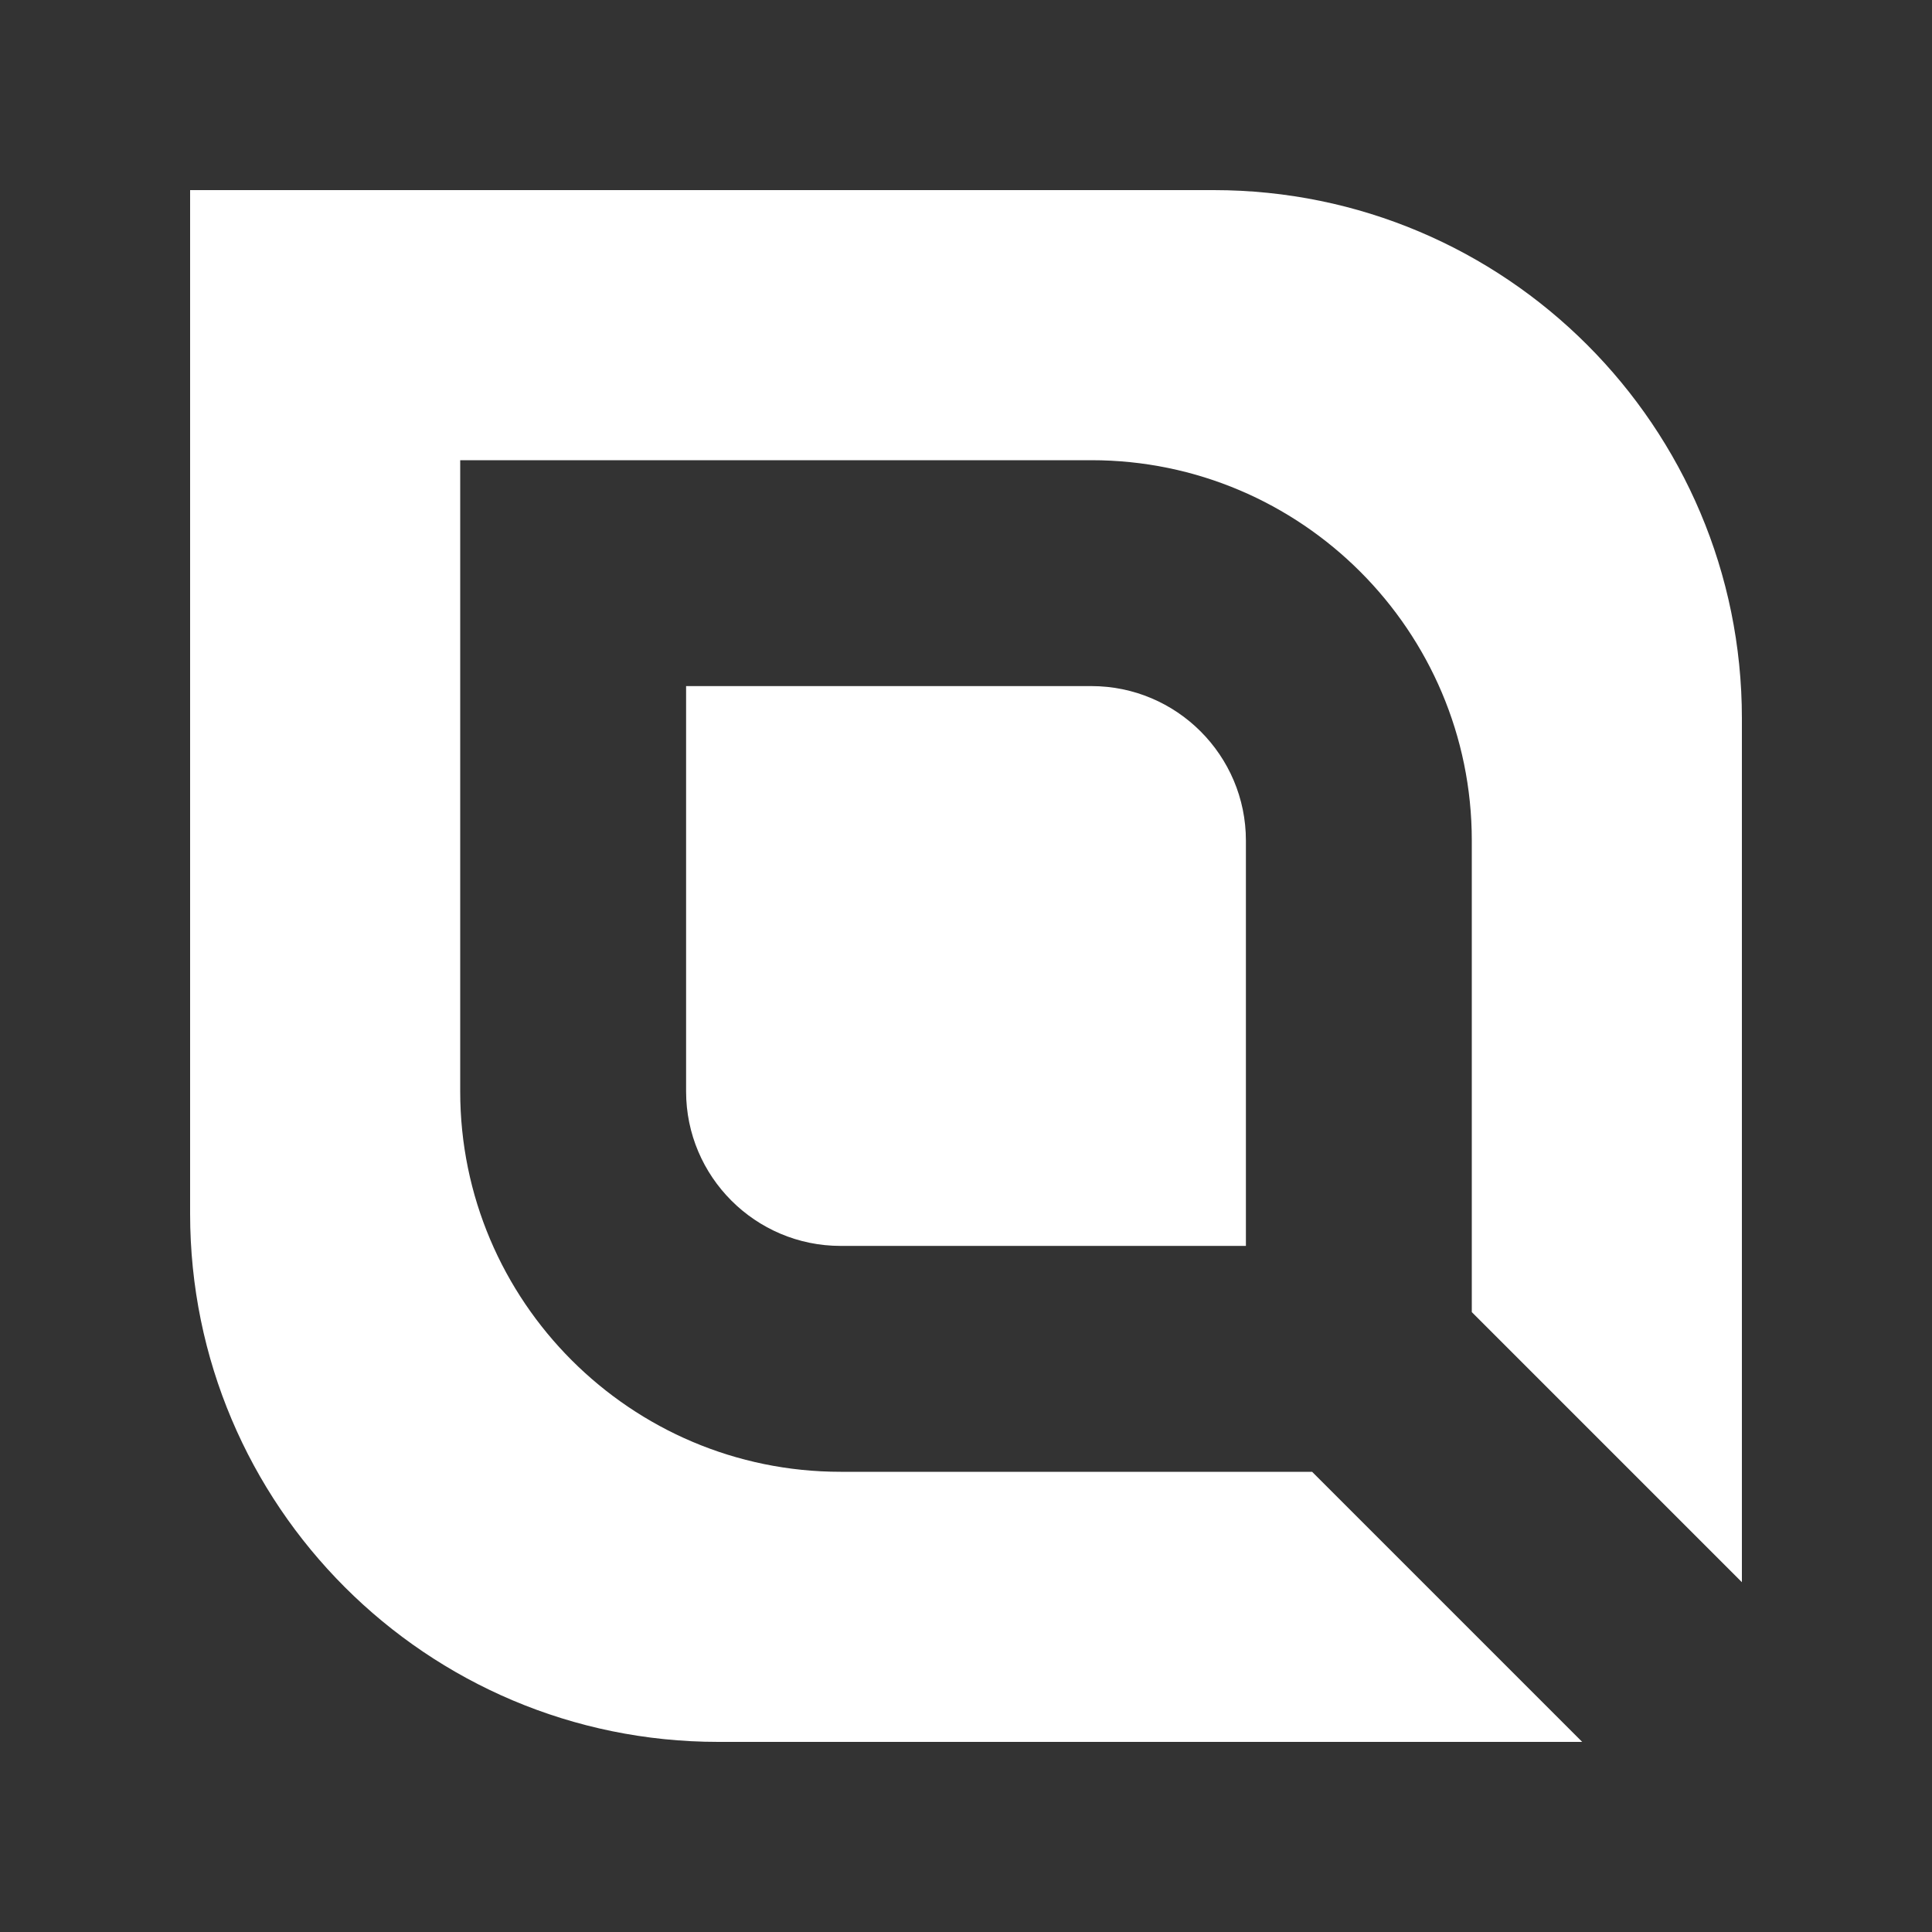
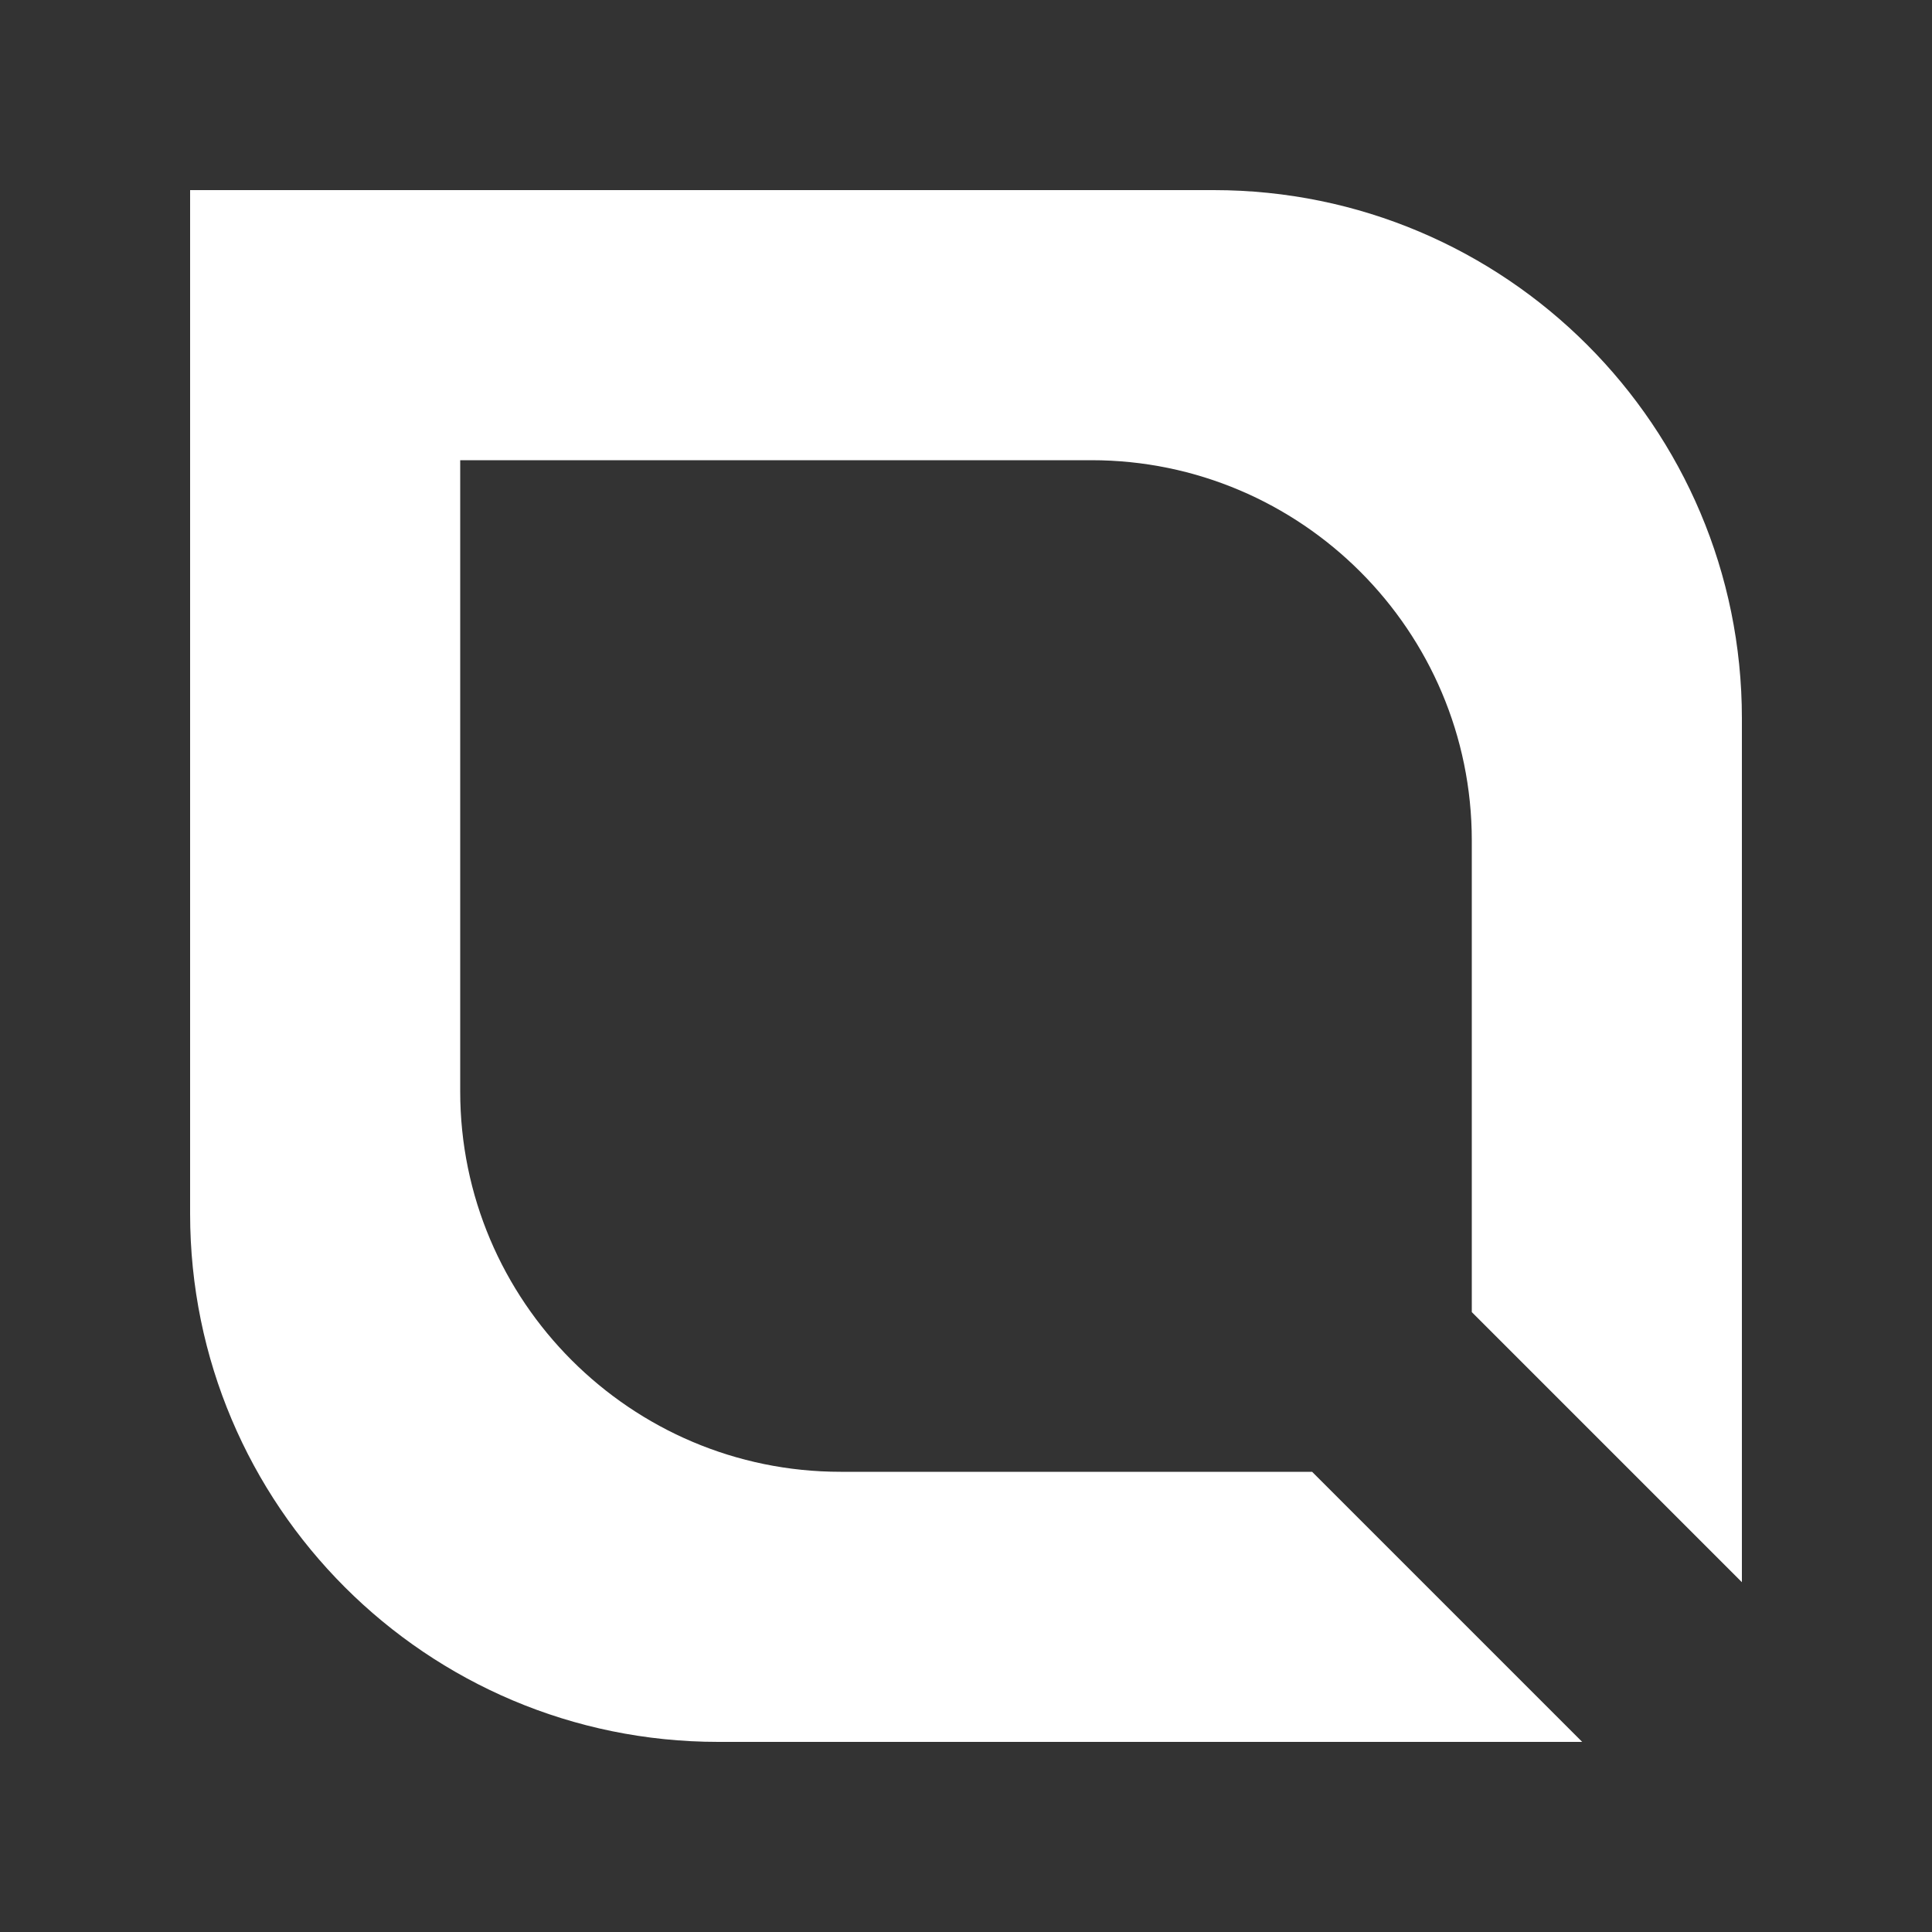
<svg xmlns="http://www.w3.org/2000/svg" id="Capa_2" data-name="Capa 2" viewBox="0 0 500 500">
  <rect x="0" y="0" width="500" height="500" fill="#333333" stroke="none" />
  <defs>
    <style>
      .cls-1 {
        fill: #fff;
      }
    </style>
  </defs>
-   <path class="cls-1" d="M322.44,217.54v104.9h-104.9c-22.04,0-39.98-17.94-39.98-39.98v-104.9h104.9c22.04,0,39.98,17.94,39.98,39.98Z" />
  <path class="cls-1" d="M450.8,409.47v-223.57c0-75.49-61.21-136.7-136.7-136.7H49.2v264.9c0,75.49,61.21,136.7,136.7,136.7h223.57l-69.9-69.9h-122.03c-54.29,0-98.44-44.15-98.44-98.44V119.1h163.36c54.29,0,98.44,44.15,98.44,98.44v122.03l69.9,69.9Z" />
</svg>